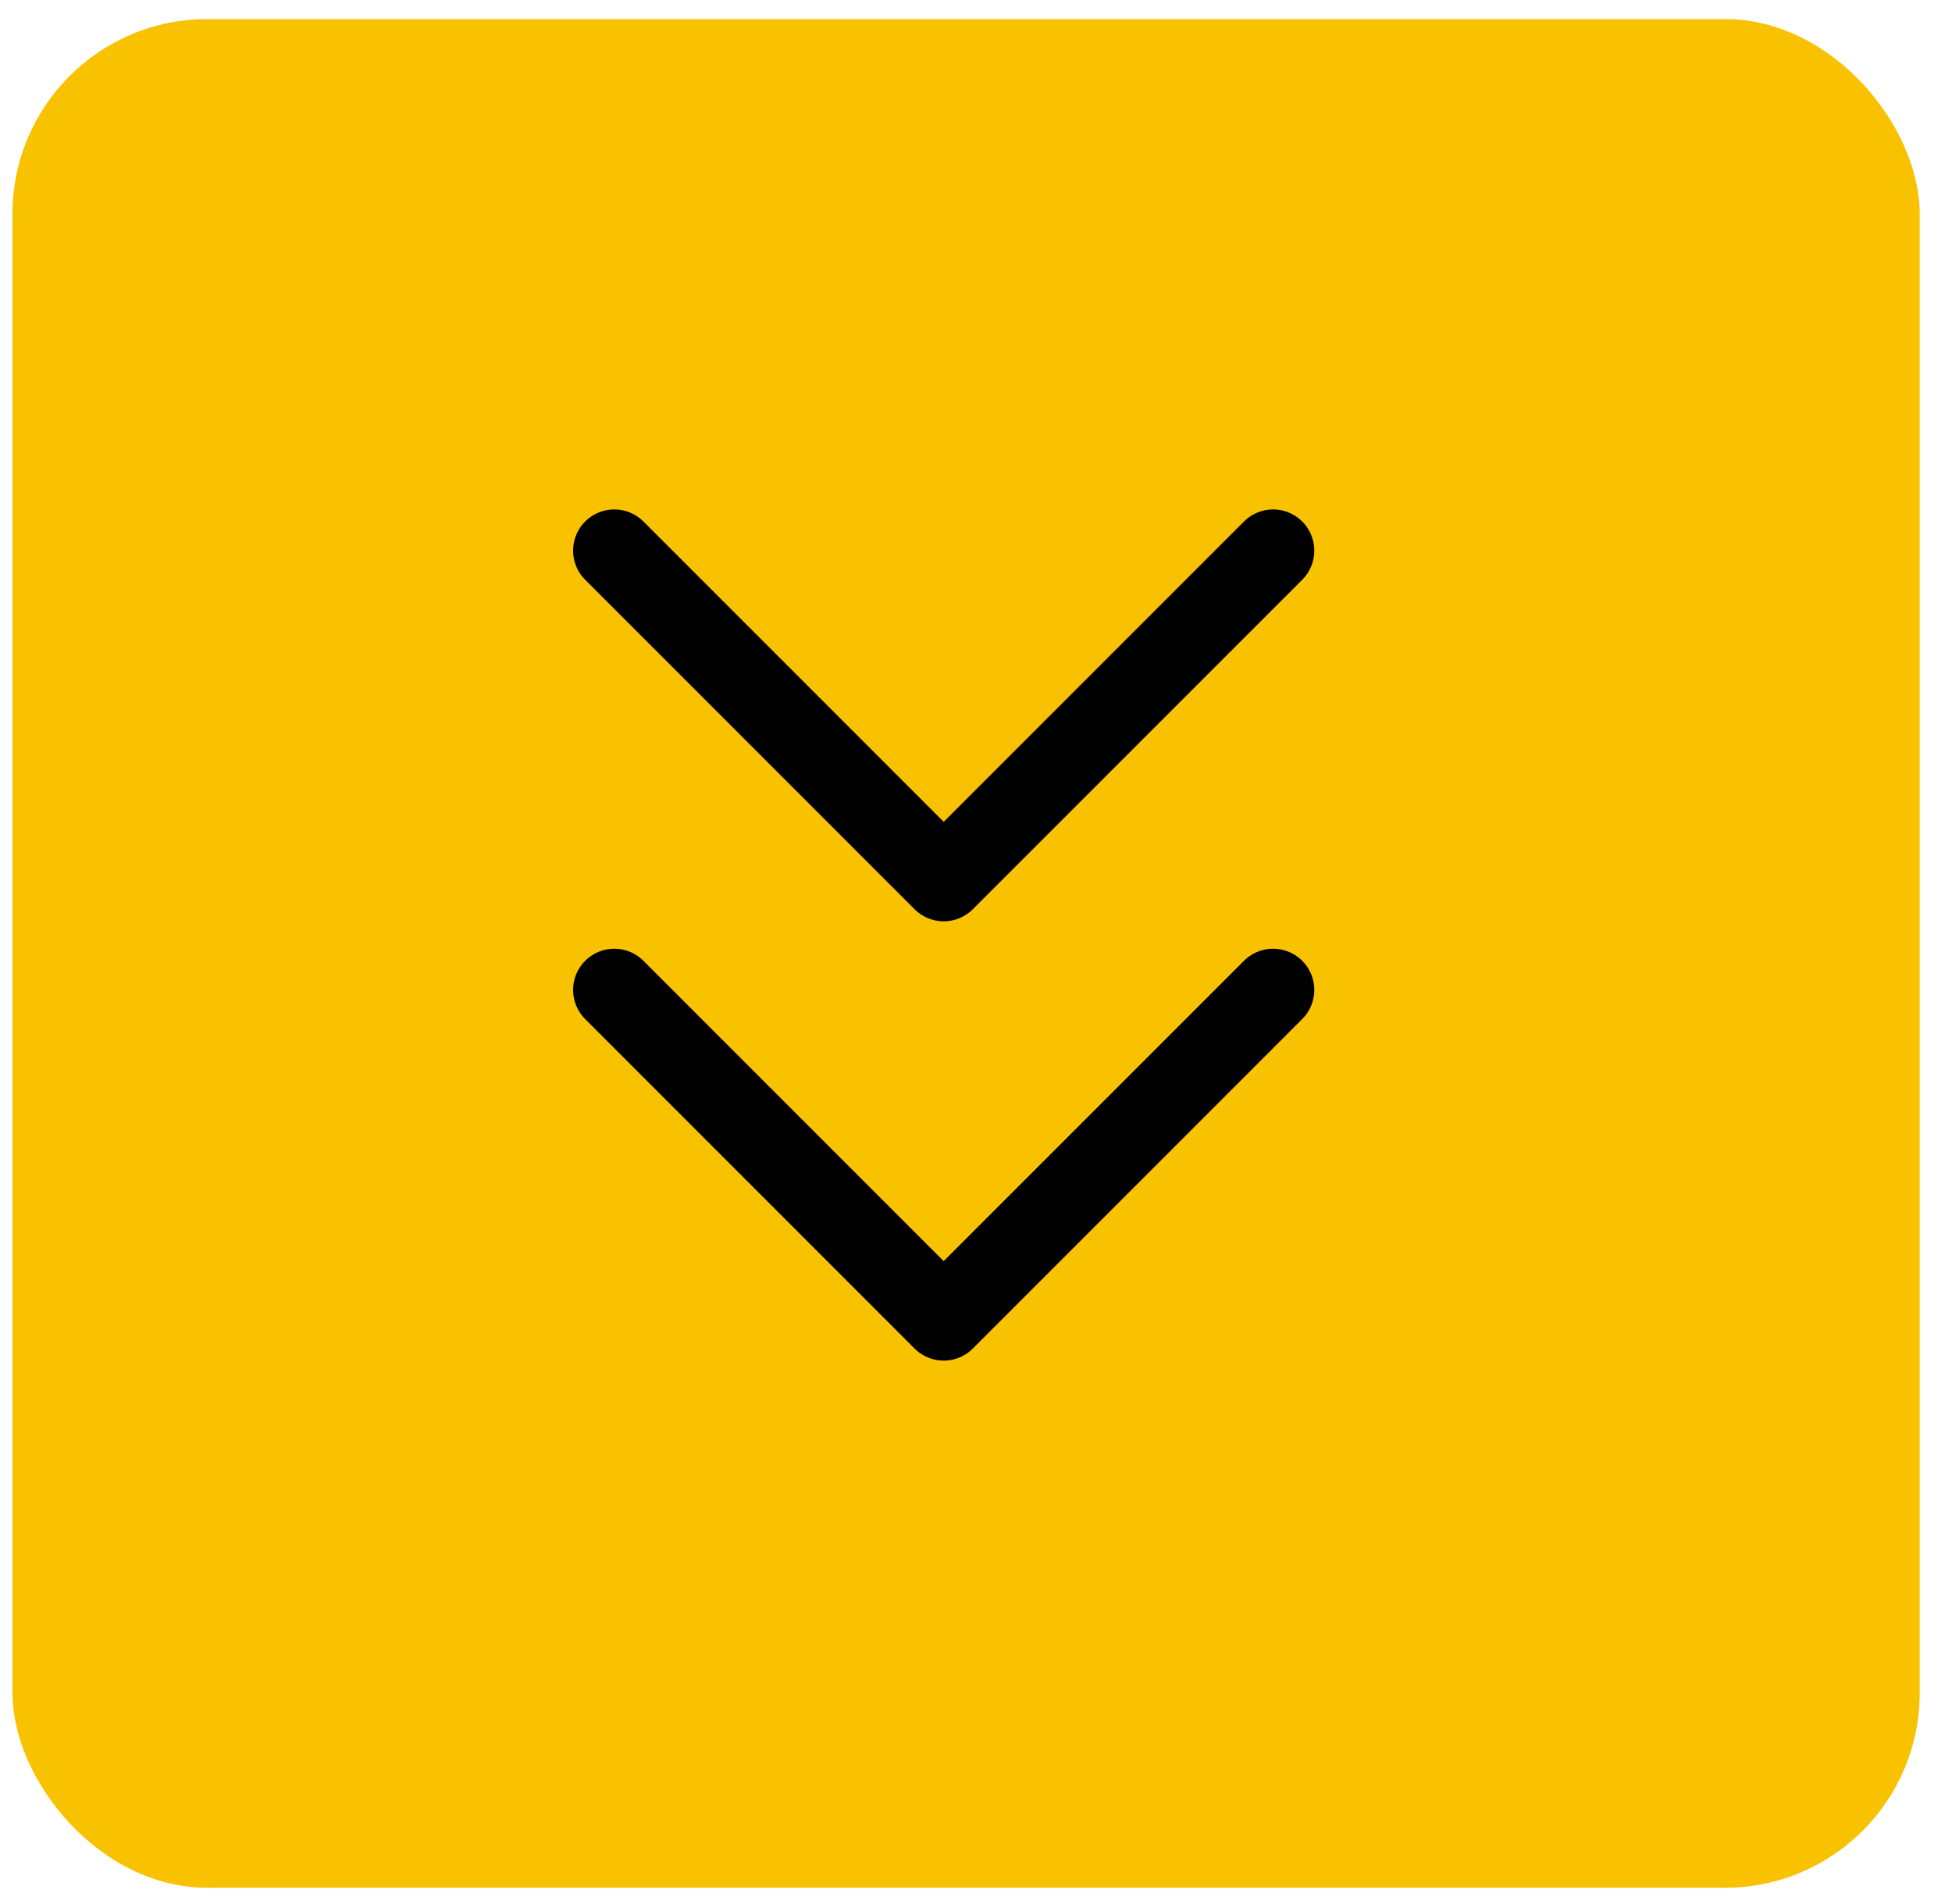
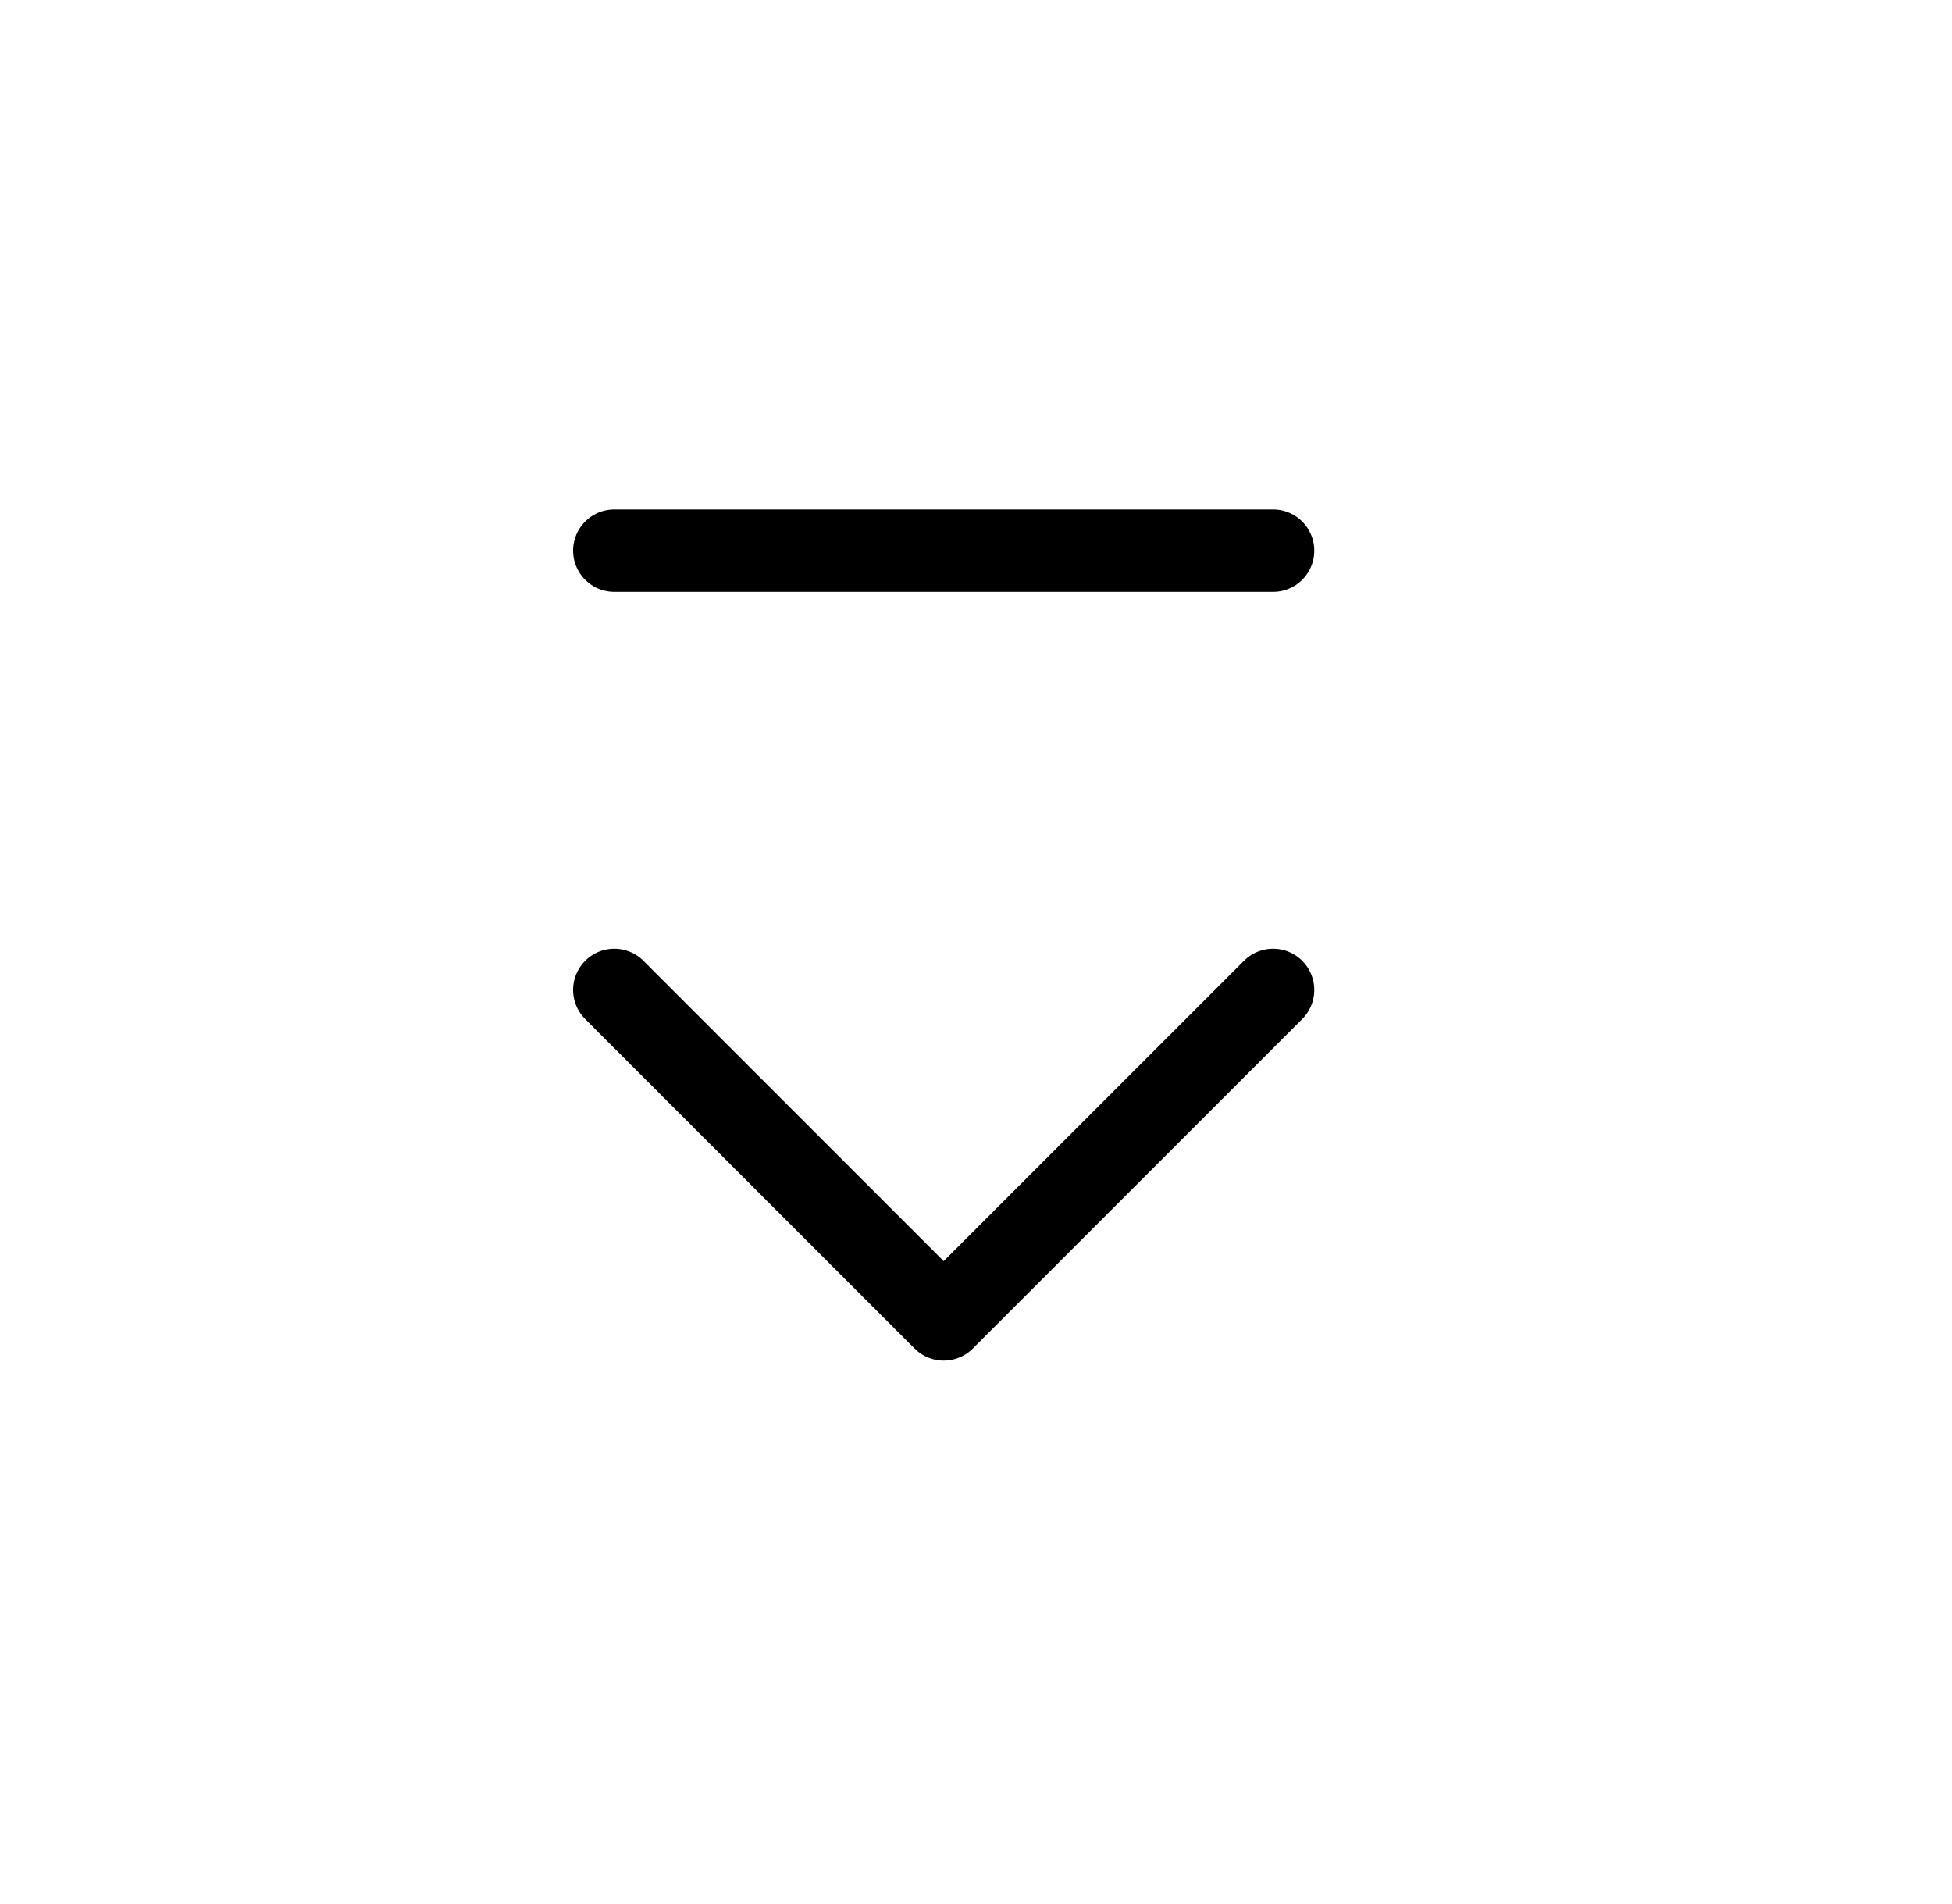
<svg xmlns="http://www.w3.org/2000/svg" width="40" height="39" viewBox="0 0 40 39" fill="none">
  <g style="mix-blend-mode:darken">
-     <rect x="0.256" y="0.391" width="39.082" height="38.284" rx="3.988" fill="#F9C200" />
-   </g>
-   <path d="M12.588 20.281L19.338 27.031L26.088 20.281M12.588 11.281L19.338 18.031L26.088 11.281" stroke="black" stroke-width="1.688" stroke-linecap="round" stroke-linejoin="round" />
+     </g>
+   <path d="M12.588 20.281L19.338 27.031L26.088 20.281M12.588 11.281L26.088 11.281" stroke="black" stroke-width="1.688" stroke-linecap="round" stroke-linejoin="round" />
</svg>